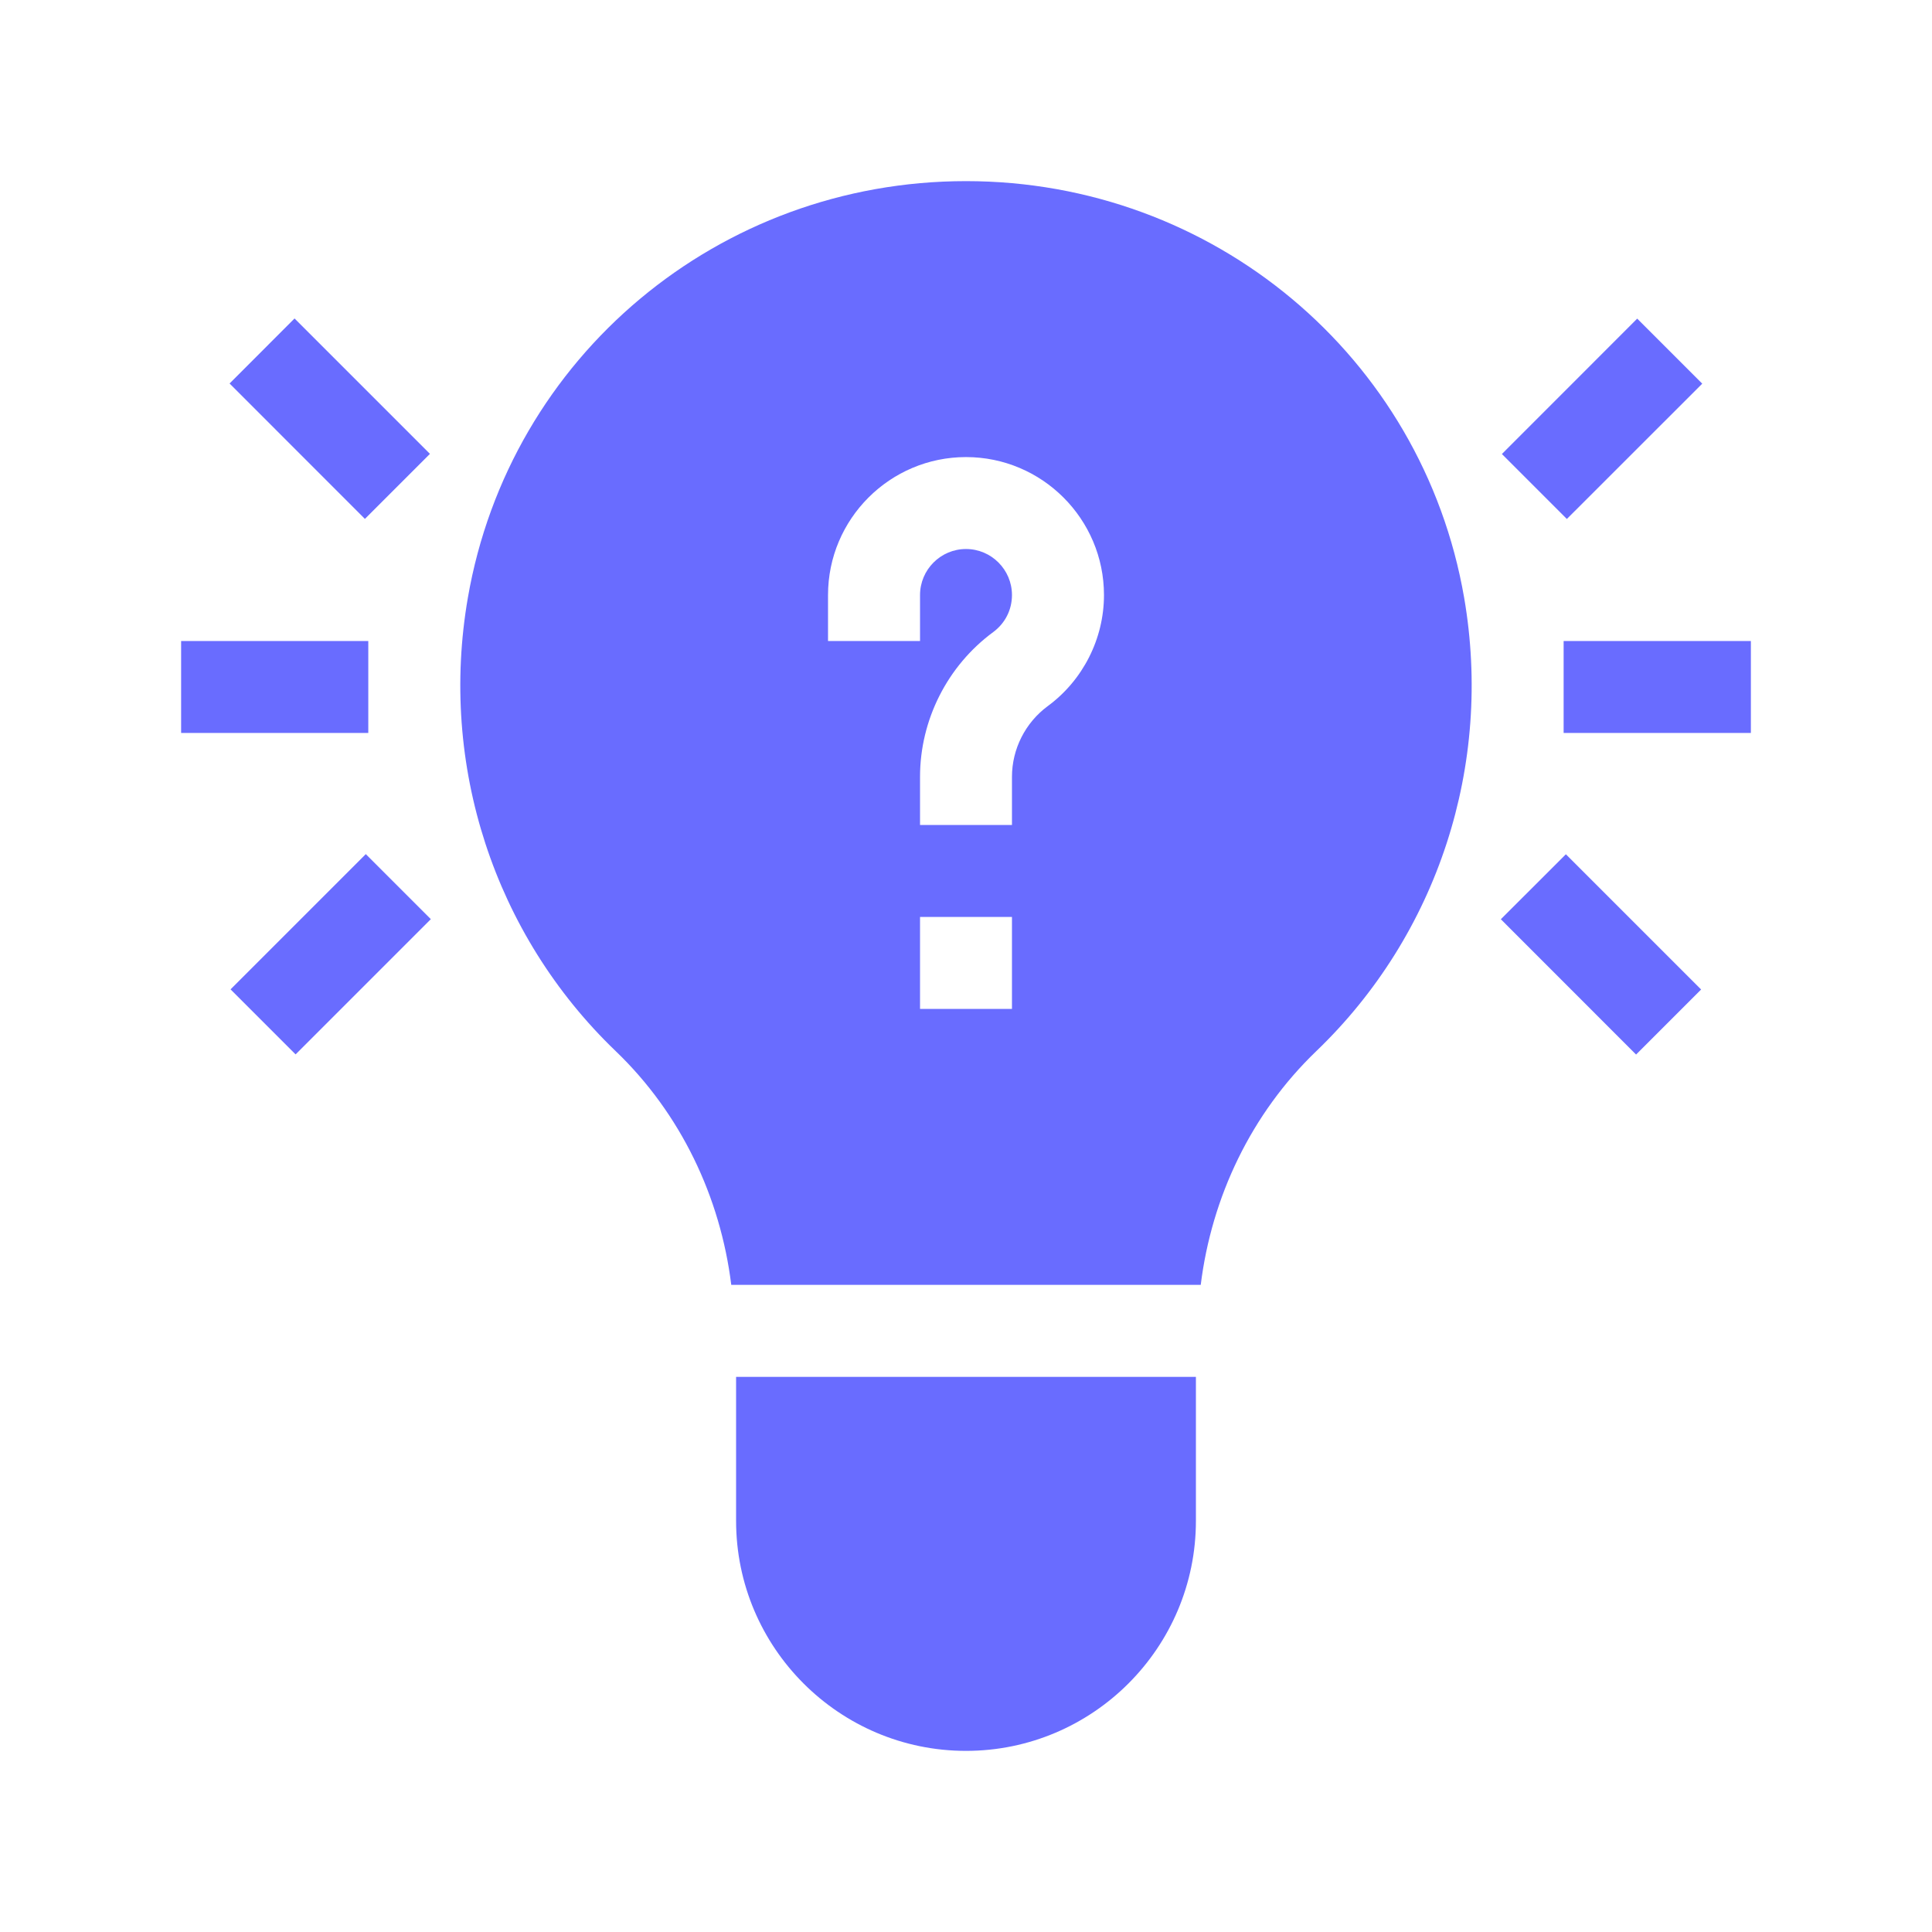
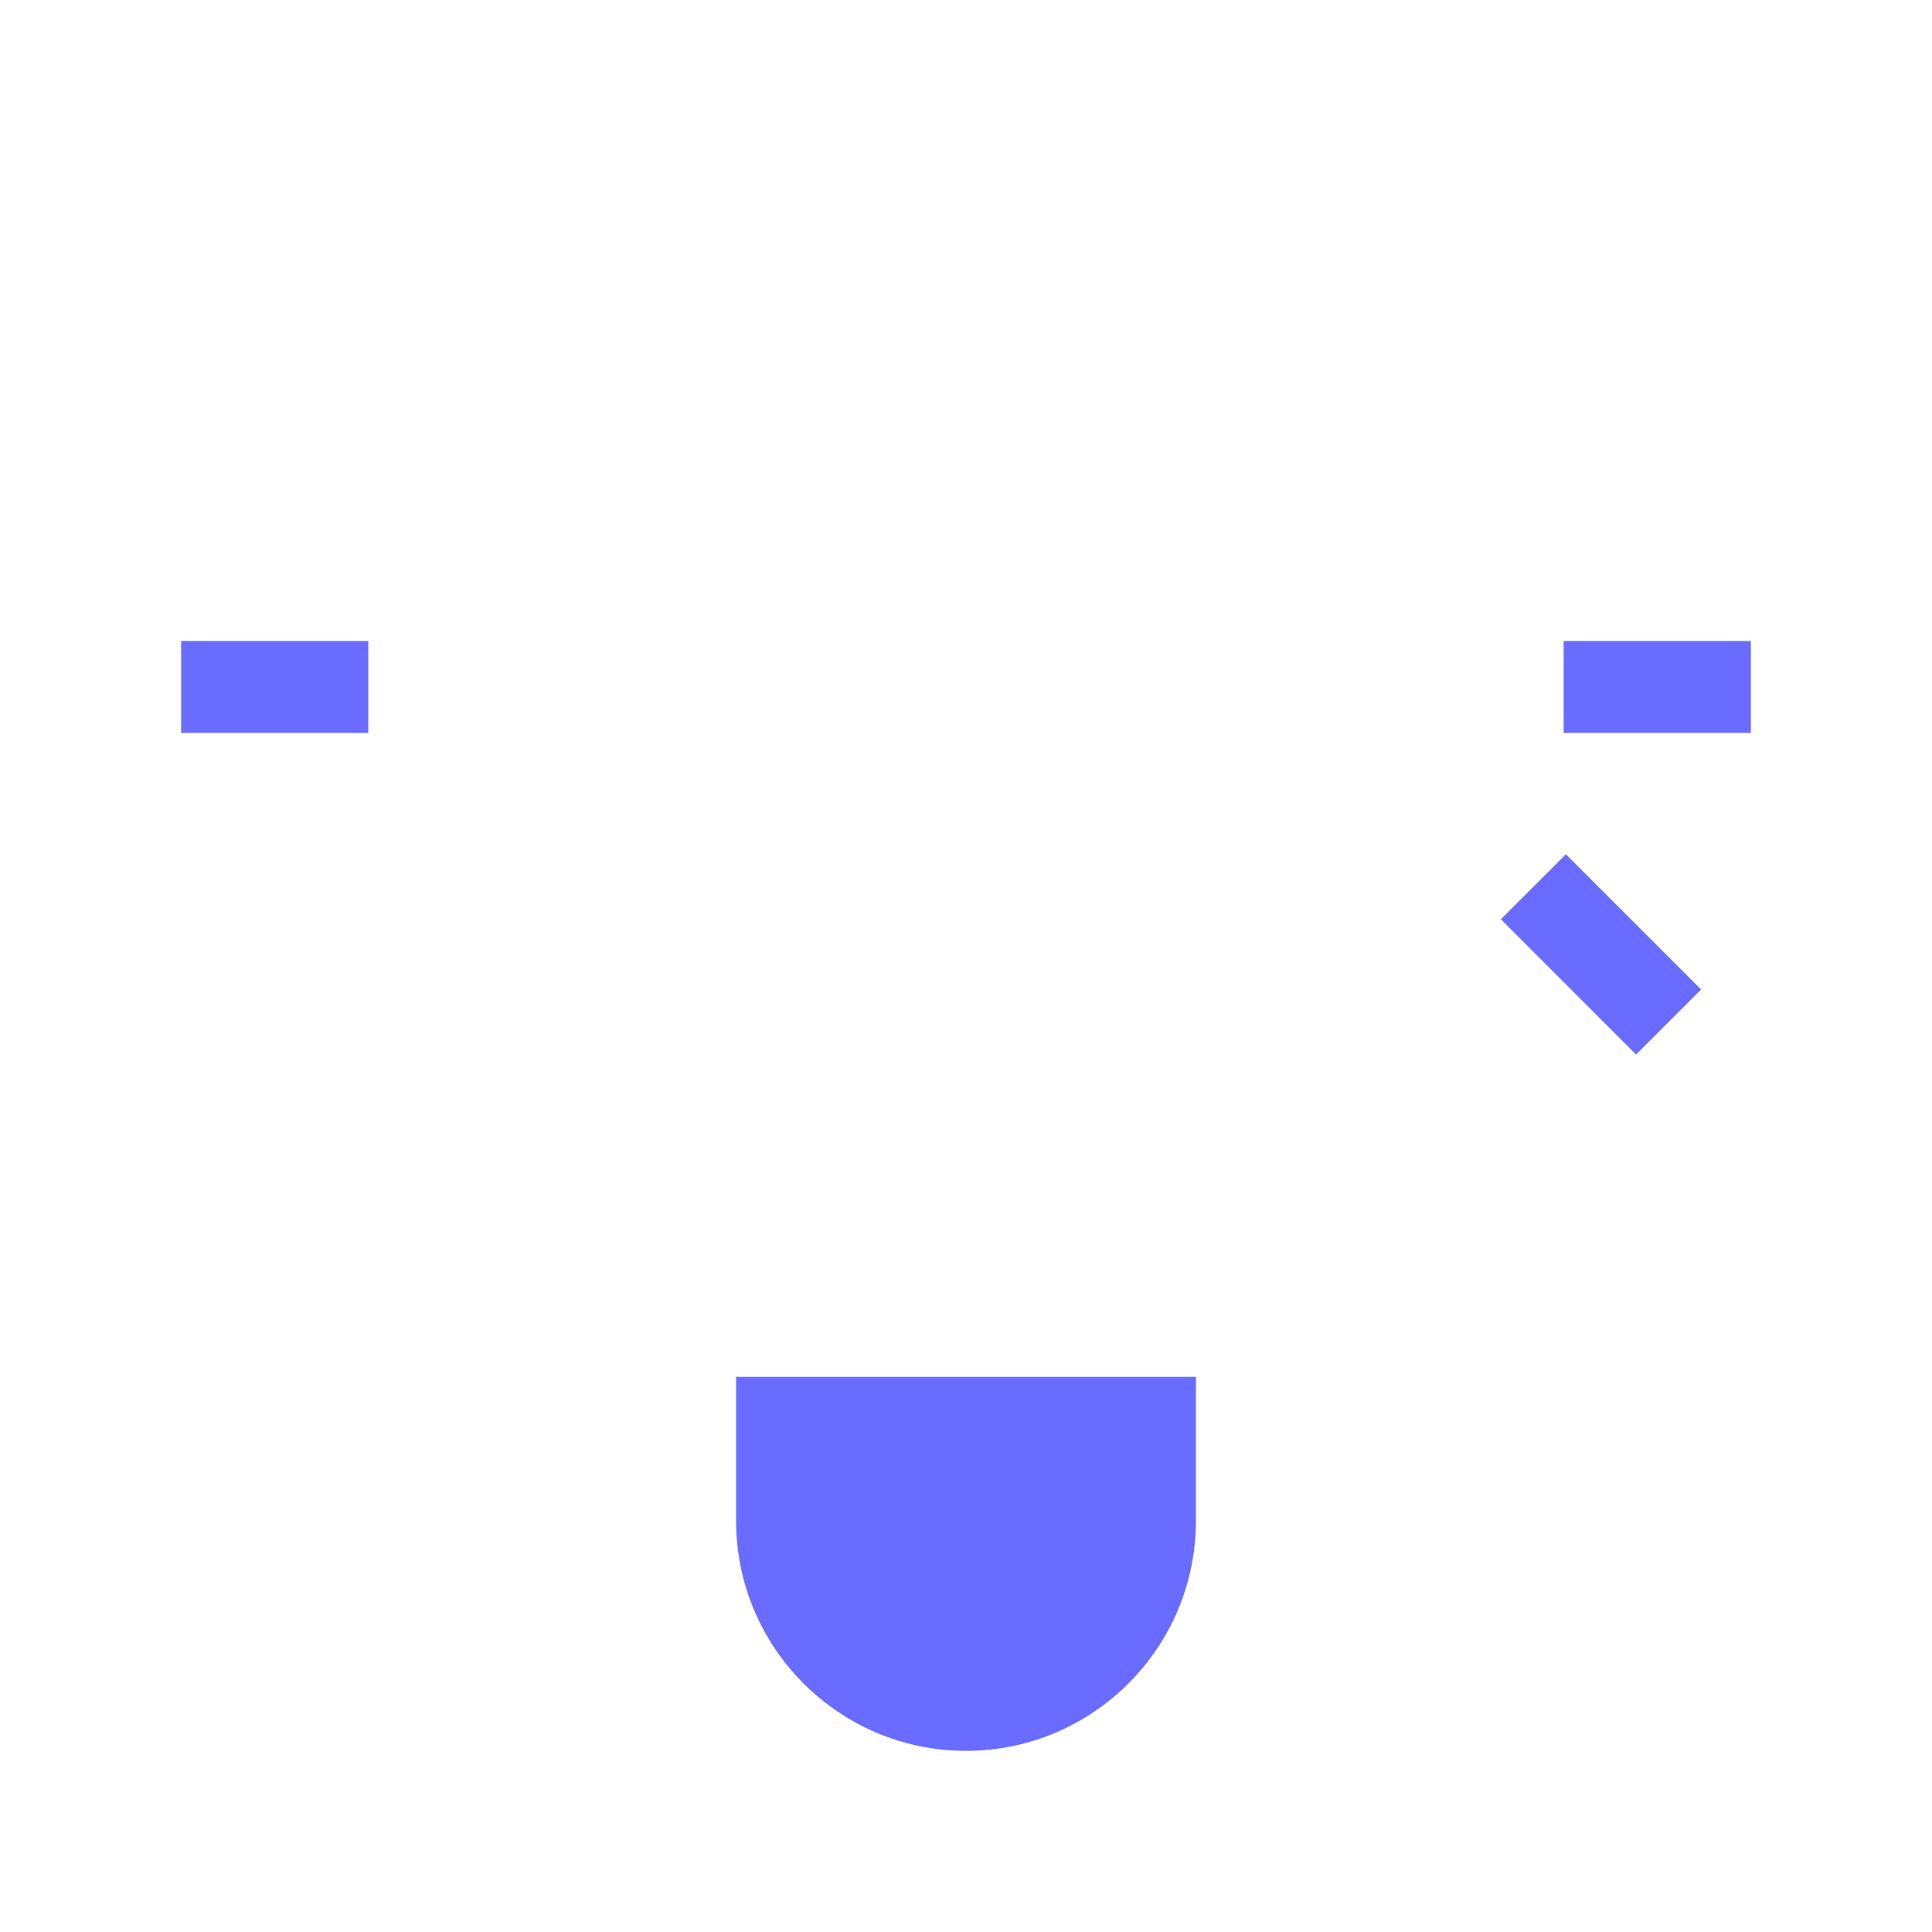
<svg xmlns="http://www.w3.org/2000/svg" width="24" height="24" viewBox="0 0 24 24" fill="none">
-   <path d="M2.852 4.764L3.659 3.956L5.341 5.638L4.533 6.446L2.852 4.764Z" fill="#696CFF" />
  <path d="M2.25 7.963H4.575V9.105H2.25V7.963Z" fill="#696CFF" />
-   <path d="M2.864 12.29L4.544 10.61L5.352 11.418L3.672 13.098L2.864 12.29Z" fill="#696CFF" />
-   <path d="M18.657 5.64L20.338 3.958L21.146 4.766L19.464 6.447L18.657 5.64Z" fill="#696CFF" />
  <path d="M19.424 7.963H21.75V9.105H19.424V7.963Z" fill="#696CFF" />
  <path d="M18.644 11.419L19.452 10.612L21.132 12.292L20.324 13.1L18.644 11.419Z" fill="#696CFF" />
  <path d="M12 21.75C13.575 21.75 14.856 20.468 14.856 18.893V17.104H9.144V18.893C9.144 20.468 10.425 21.75 12 21.75Z" fill="#696CFF" />
-   <path d="M18.188 7.424C17.669 4.426 15.067 2.25 12 2.25C8.933 2.25 6.331 4.426 5.812 7.425C5.452 9.503 6.139 11.609 7.649 13.058C8.458 13.834 8.949 14.871 9.084 15.961H14.916C15.051 14.871 15.543 13.834 16.351 13.058C17.861 11.609 18.547 9.503 18.188 7.424ZM12.571 12.533H11.429V11.391H12.571V12.533ZM13.015 8.772C12.737 8.977 12.571 9.305 12.571 9.65V10.248H11.429V9.65C11.429 8.943 11.769 8.271 12.338 7.852C12.486 7.743 12.571 7.575 12.571 7.392C12.571 7.077 12.315 6.82 12 6.82C11.685 6.82 11.429 7.077 11.429 7.392V7.963H10.286V7.392C10.286 6.447 11.055 5.678 12 5.678C12.945 5.678 13.714 6.447 13.714 7.392C13.714 7.934 13.453 8.45 13.015 8.772Z" fill="#696CFF" />
</svg>